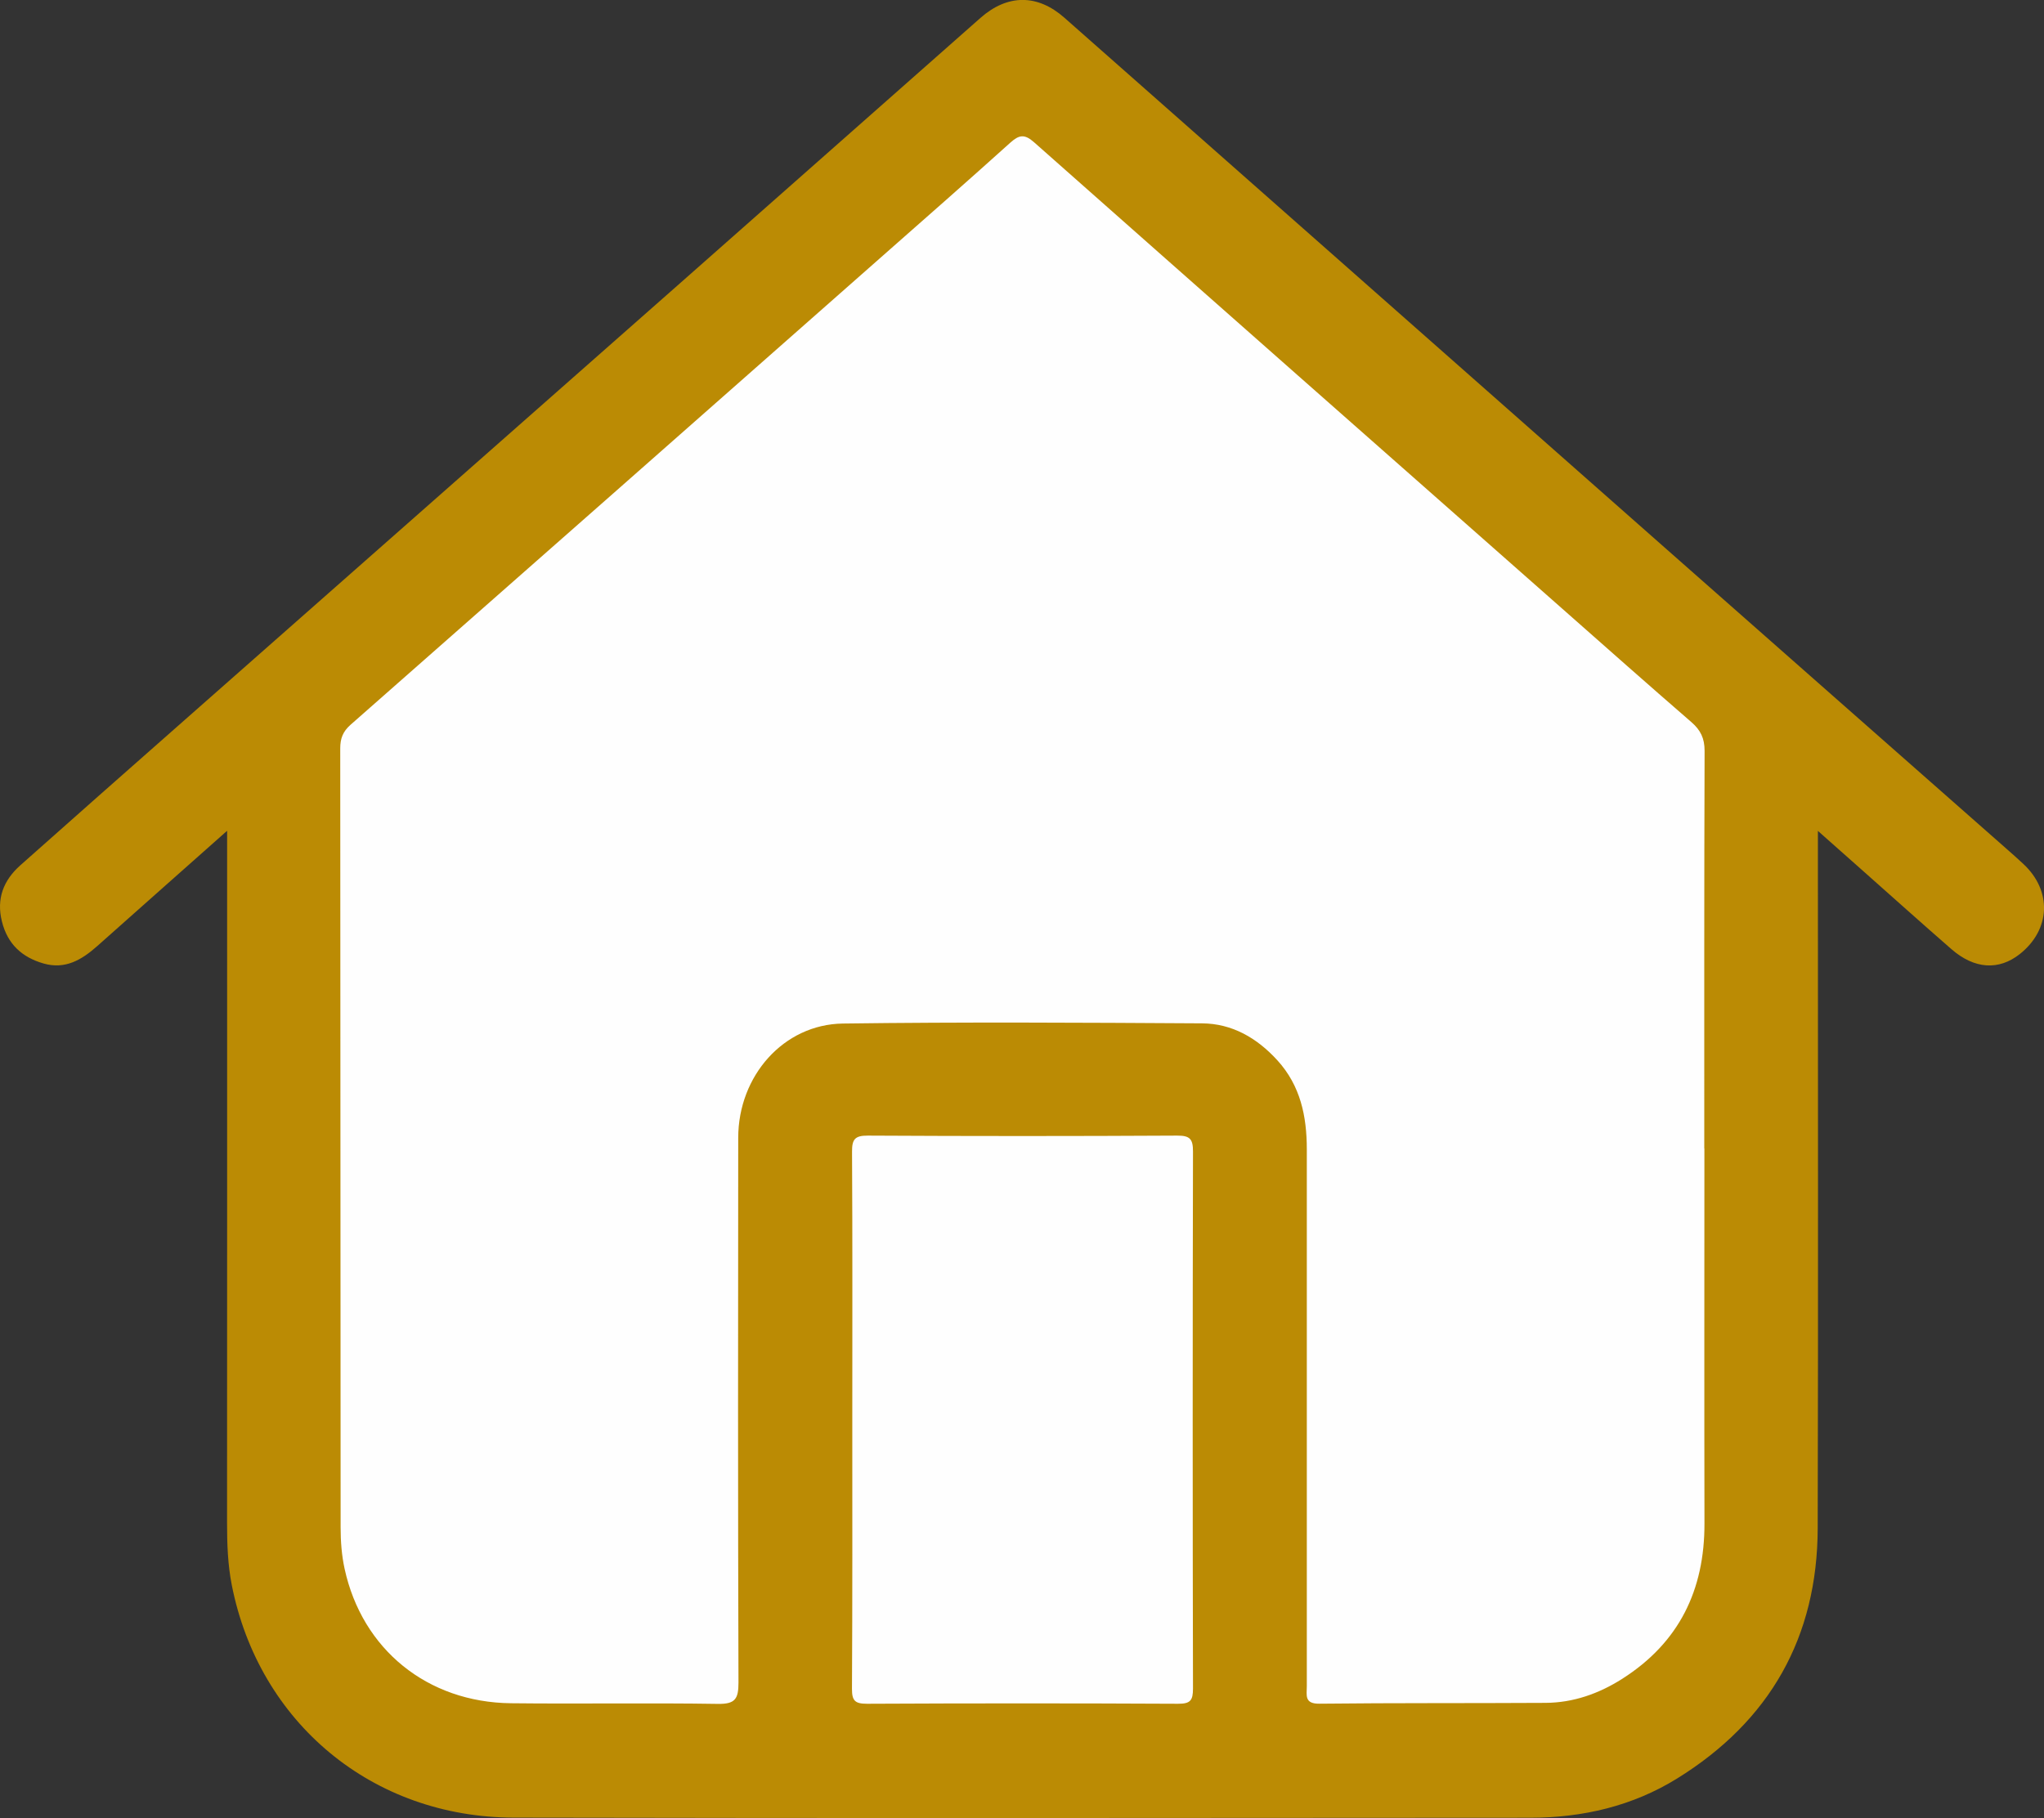
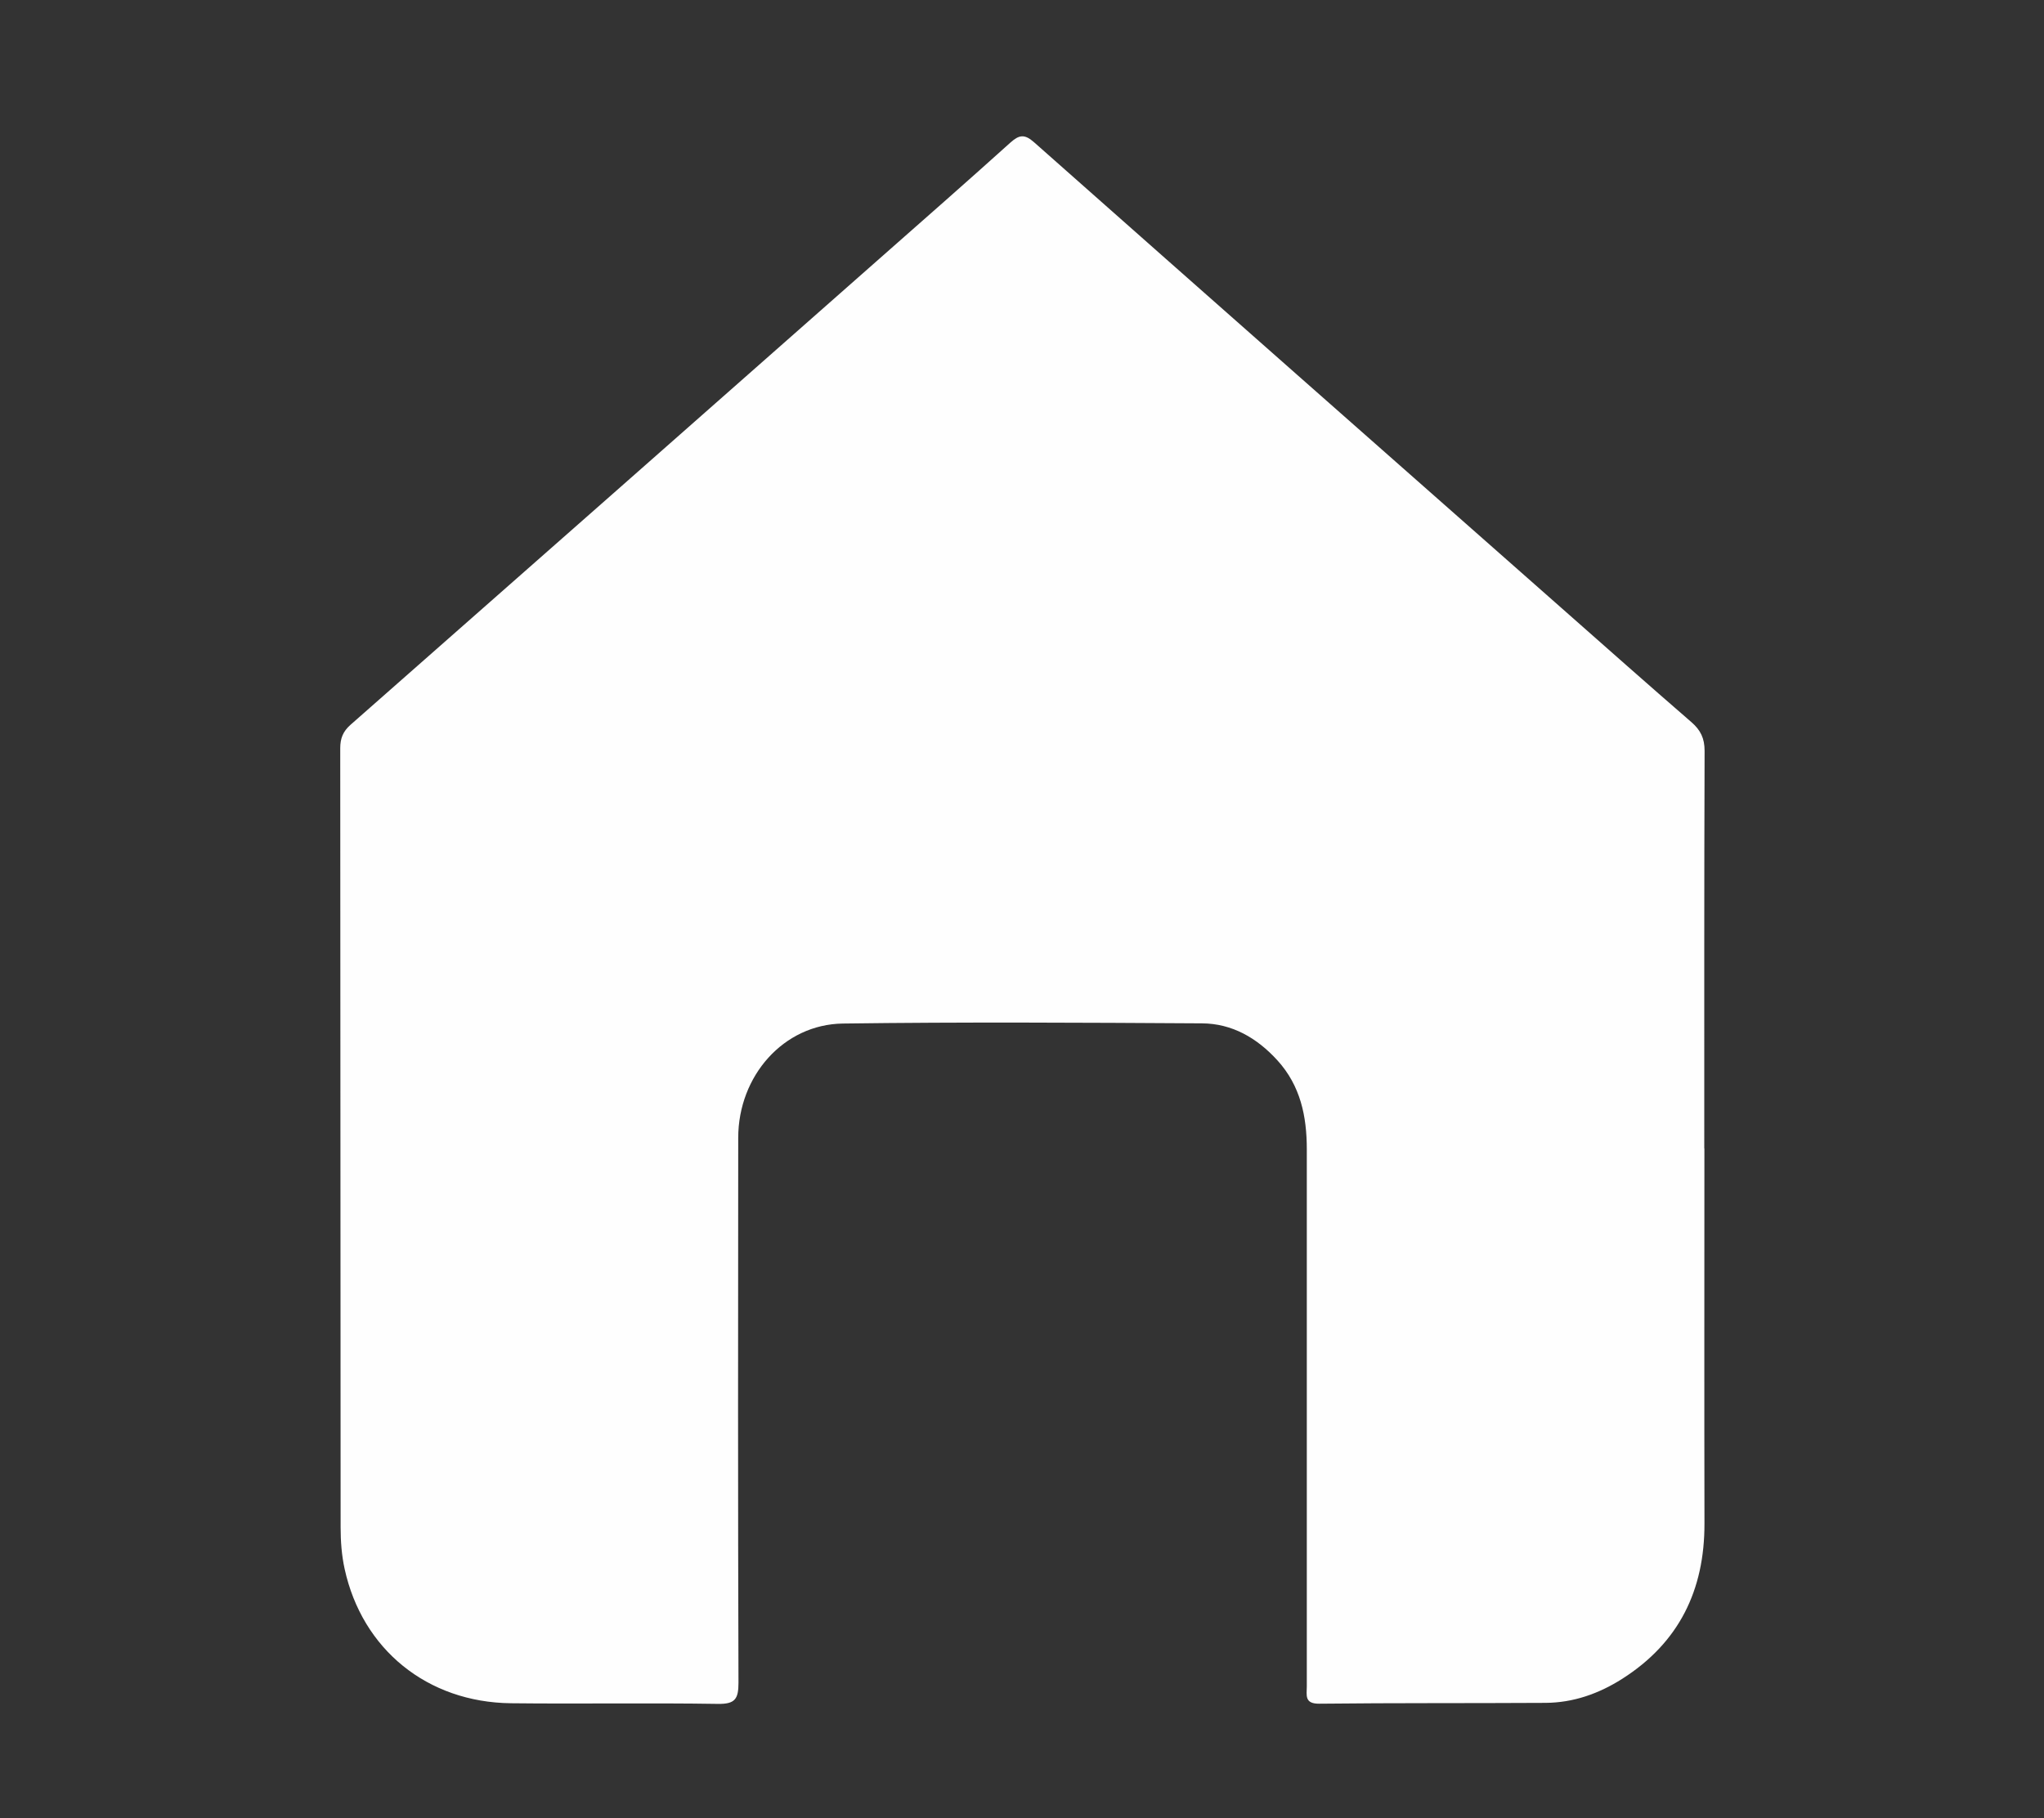
<svg xmlns="http://www.w3.org/2000/svg" id="a" viewBox="0 0 318.58 283.41">
  <rect x="0" y="0" width="318.58" height="283.41" fill="#333333" stroke="none" />
-   <path d="M35.41,129.5c-7.06,6.27-13.67,12.12-20.26,17.99-2.4,2.13-4.98,3.68-8.36,2.71-3.38-.97-5.62-3.04-6.49-6.55-.89-3.56,.25-6.42,2.86-8.75,8.09-7.2,16.21-14.36,24.33-21.52,26.23-23.14,52.48-46.27,78.71-69.41,15.55-13.72,31.08-27.47,46.63-41.19,4.2-3.7,8.86-3.72,13.04-.04,31.35,27.66,62.69,55.34,94.03,83.01,17.61,15.54,35.24,31.06,52.86,46.59,.87,.77,1.75,1.54,2.6,2.34,4.5,4.18,4.26,10.23-.54,14.04-3.27,2.59-7.06,2.38-10.66-.75-4.71-4.1-9.36-8.28-14.03-12.42-2.11-1.87-4.22-3.75-6.79-6.02v2.98c0,35.24,.06,70.47-.03,105.71-.04,17.01-7.46,30.08-21.91,39.03-6.96,4.31-14.72,6.11-22.86,6.12-52.82,.03-105.63,.09-158.45-.02-22.05-.04-39.73-14.79-43.96-36.24-.63-3.19-.74-6.44-.74-9.69,.02-34.9,.01-69.81,.01-104.71v-3.2Z" style="fill:#bb8b04;" />
-   <path d="M265.65,179.03c0,19.49-.03,38.98,.01,58.48,.02,10.37-3.96,18.56-12.8,24.19-3.64,2.32-7.64,3.74-11.99,3.76-11.74,.07-23.49,0-35.23,.13-2.38,.03-1.96-1.35-1.96-2.71,0-27.91,0-55.81,0-83.72,0-5.13-.98-9.9-4.58-13.86-3.18-3.49-7.05-5.74-11.76-5.77-18.66-.11-37.32-.22-55.97,.03-9.24,.13-16.3,8.16-16.31,17.8-.03,28.32-.05,56.64,.04,84.97,0,2.53-.53,3.33-3.21,3.29-10.74-.17-21.49,.02-32.24-.1-13.05-.14-23.2-8.39-25.94-20.96-.46-2.1-.62-4.29-.62-6.45-.04-40.48-.02-80.97-.06-121.45,0-1.55,.42-2.62,1.59-3.66,27.57-24.26,55.12-48.56,82.66-72.86,6.75-5.95,13.51-11.88,20.19-17.9,1.35-1.21,2.2-1.39,3.68-.08,27.37,24.24,54.79,48.42,82.21,72.61,6.74,5.95,13.47,11.92,20.27,17.81,1.43,1.24,2.05,2.52,2.05,4.47-.07,20.66-.05,41.32-.05,61.97Z" style="fill:#fefefe;" />
-   <path d="M132.84,221.27c0-13.91,.04-27.82-.04-41.73-.01-1.92,.43-2.52,2.45-2.51,16.08,.09,32.16,.09,48.23,0,1.99-.01,2.47,.54,2.46,2.49-.06,27.91-.06,55.81,0,83.72,0,1.84-.41,2.37-2.32,2.36-16.16-.08-32.32-.08-48.48,0-1.86,0-2.36-.45-2.35-2.33,.08-13.99,.05-27.99,.05-41.98Z" style="fill:#fefefe;" />
+   <path d="M265.65,179.03c0,19.49-.03,38.98,.01,58.48,.02,10.37-3.96,18.56-12.8,24.19-3.64,2.32-7.64,3.74-11.99,3.76-11.74,.07-23.49,0-35.23,.13-2.38,.03-1.96-1.35-1.96-2.71,0-27.91,0-55.81,0-83.72,0-5.13-.98-9.9-4.58-13.86-3.18-3.49-7.05-5.74-11.76-5.77-18.66-.11-37.32-.22-55.97,.03-9.24,.13-16.3,8.16-16.31,17.8-.03,28.32-.05,56.64,.04,84.97,0,2.53-.53,3.33-3.21,3.29-10.74-.17-21.49,.02-32.24-.1-13.05-.14-23.2-8.39-25.94-20.96-.46-2.1-.62-4.29-.62-6.45-.04-40.48-.02-80.97-.06-121.45,0-1.55,.42-2.62,1.59-3.66,27.57-24.26,55.12-48.56,82.66-72.86,6.75-5.95,13.51-11.88,20.19-17.9,1.35-1.21,2.2-1.39,3.68-.08,27.37,24.24,54.79,48.42,82.21,72.61,6.74,5.95,13.47,11.92,20.27,17.81,1.43,1.24,2.05,2.52,2.05,4.47-.07,20.66-.05,41.32-.05,61.97" style="fill:#fefefe;" />
</svg>